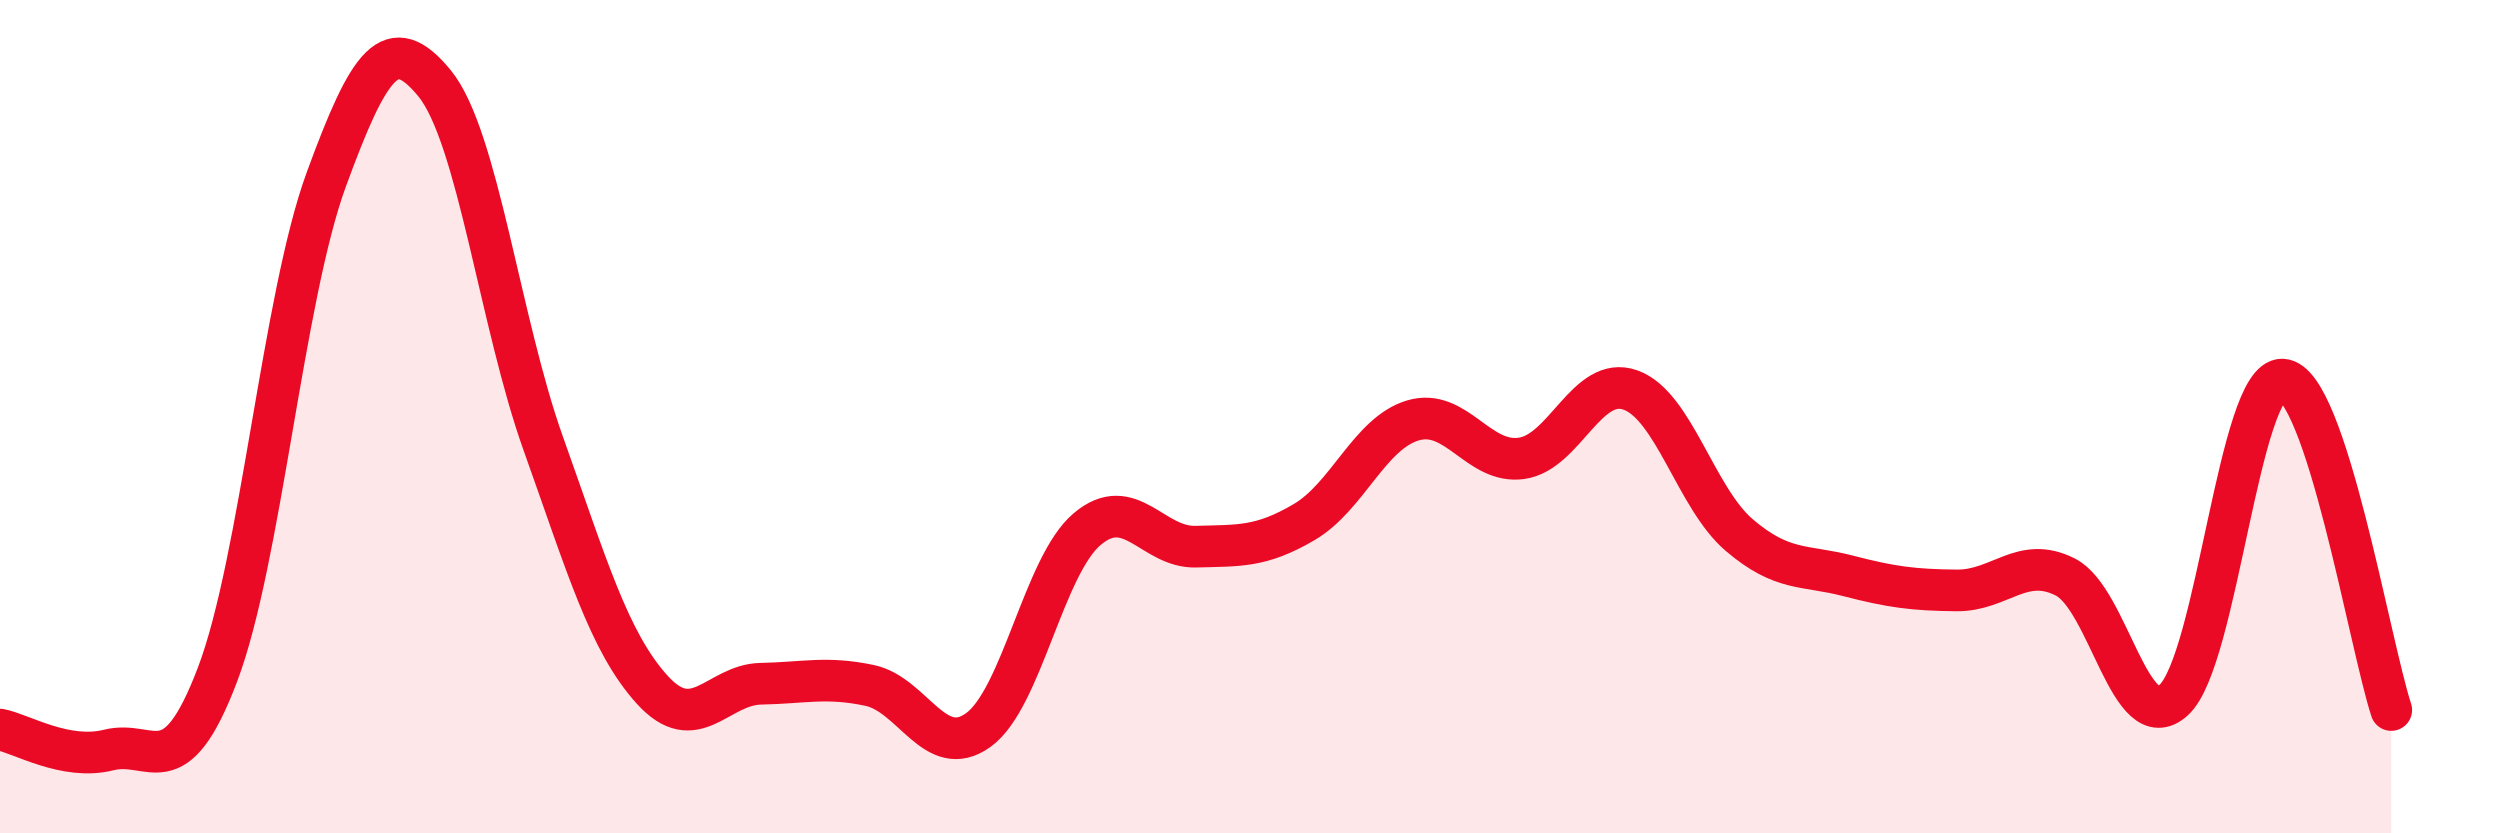
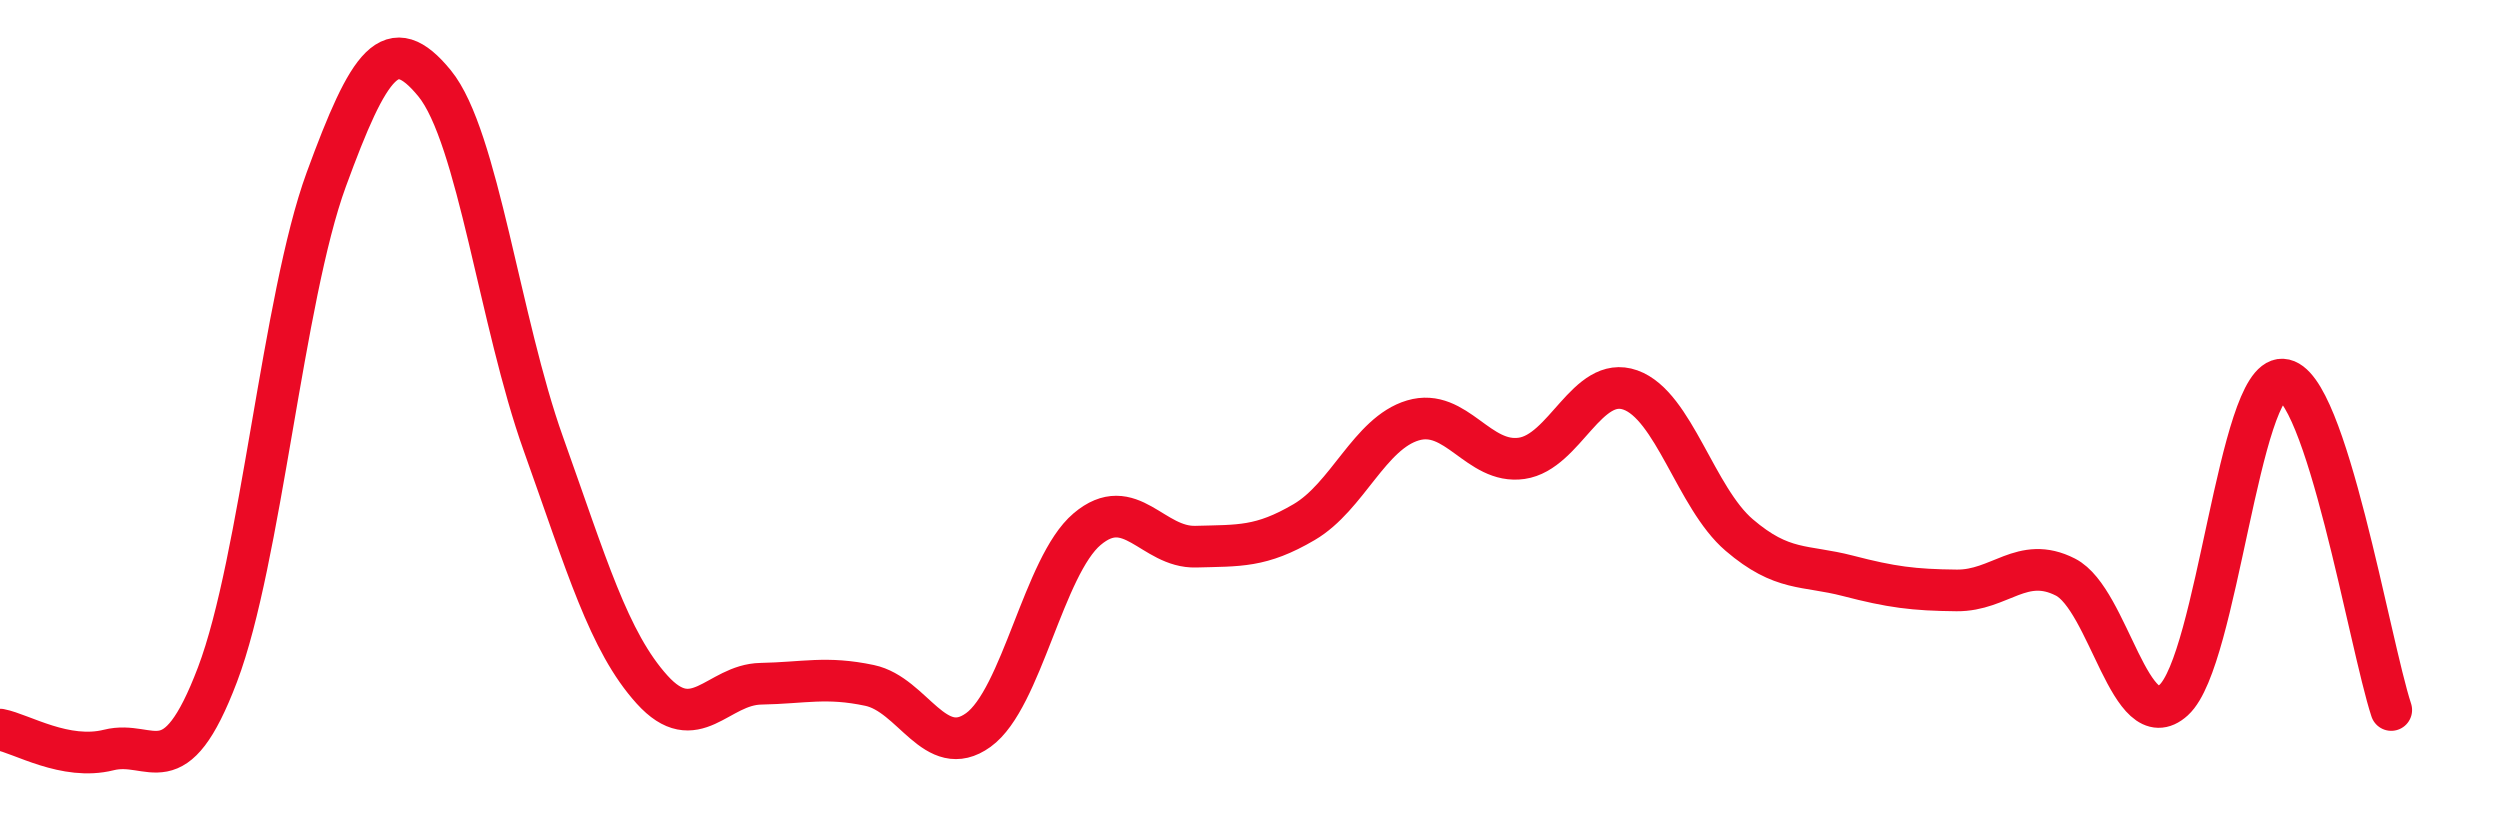
<svg xmlns="http://www.w3.org/2000/svg" width="60" height="20" viewBox="0 0 60 20">
-   <path d="M 0,17.51 C 0.52,17.61 1.57,18.26 2.61,18 C 3.65,17.74 4.18,18.93 5.22,16.19 C 6.26,13.45 6.79,7.15 7.83,4.31 C 8.87,1.47 9.39,0.73 10.43,2 C 11.47,3.27 12,7.74 13.04,10.65 C 14.08,13.56 14.61,15.4 15.65,16.55 C 16.69,17.7 17.22,16.43 18.26,16.41 C 19.3,16.39 19.83,16.23 20.87,16.45 C 21.91,16.67 22.44,18.27 23.48,17.52 C 24.52,16.77 25.05,13.58 26.09,12.7 C 27.13,11.82 27.66,13.15 28.7,13.12 C 29.74,13.09 30.26,13.14 31.3,12.53 C 32.34,11.92 32.87,10.4 33.91,10.09 C 34.95,9.78 35.48,11.15 36.52,11 C 37.56,10.85 38.09,8.99 39.13,9.36 C 40.17,9.73 40.7,11.95 41.74,12.84 C 42.78,13.73 43.31,13.55 44.35,13.82 C 45.39,14.09 45.92,14.16 46.96,14.17 C 48,14.18 48.53,13.32 49.57,13.85 C 50.61,14.38 51.13,17.75 52.17,16.8 C 53.21,15.85 53.74,9.06 54.78,9.11 C 55.82,9.16 56.87,15.45 57.39,17.04L57.39 20L0 20Z" fill="#EB0A25" opacity="0.1" stroke-linecap="round" stroke-linejoin="round" />
  <path d="M 0,17.51 C 0.52,17.61 1.57,18.26 2.61,18 C 3.65,17.74 4.18,18.93 5.22,16.19 C 6.26,13.45 6.79,7.15 7.83,4.31 C 8.87,1.47 9.39,0.73 10.43,2 C 11.47,3.27 12,7.74 13.04,10.65 C 14.08,13.56 14.61,15.4 15.65,16.55 C 16.69,17.7 17.22,16.43 18.26,16.41 C 19.3,16.39 19.83,16.23 20.87,16.45 C 21.91,16.67 22.44,18.27 23.48,17.52 C 24.52,16.77 25.05,13.58 26.09,12.7 C 27.13,11.82 27.66,13.15 28.7,13.12 C 29.74,13.09 30.26,13.14 31.3,12.53 C 32.34,11.92 32.87,10.4 33.91,10.09 C 34.95,9.78 35.48,11.15 36.52,11 C 37.56,10.85 38.09,8.99 39.13,9.36 C 40.17,9.73 40.7,11.95 41.74,12.84 C 42.78,13.73 43.31,13.55 44.35,13.82 C 45.39,14.09 45.92,14.16 46.96,14.17 C 48,14.18 48.53,13.32 49.57,13.85 C 50.61,14.38 51.13,17.75 52.17,16.8 C 53.21,15.85 53.74,9.06 54.78,9.11 C 55.82,9.16 56.87,15.45 57.39,17.04" stroke="#EB0A25" stroke-width="1" fill="none" stroke-linecap="round" stroke-linejoin="round" />
</svg>